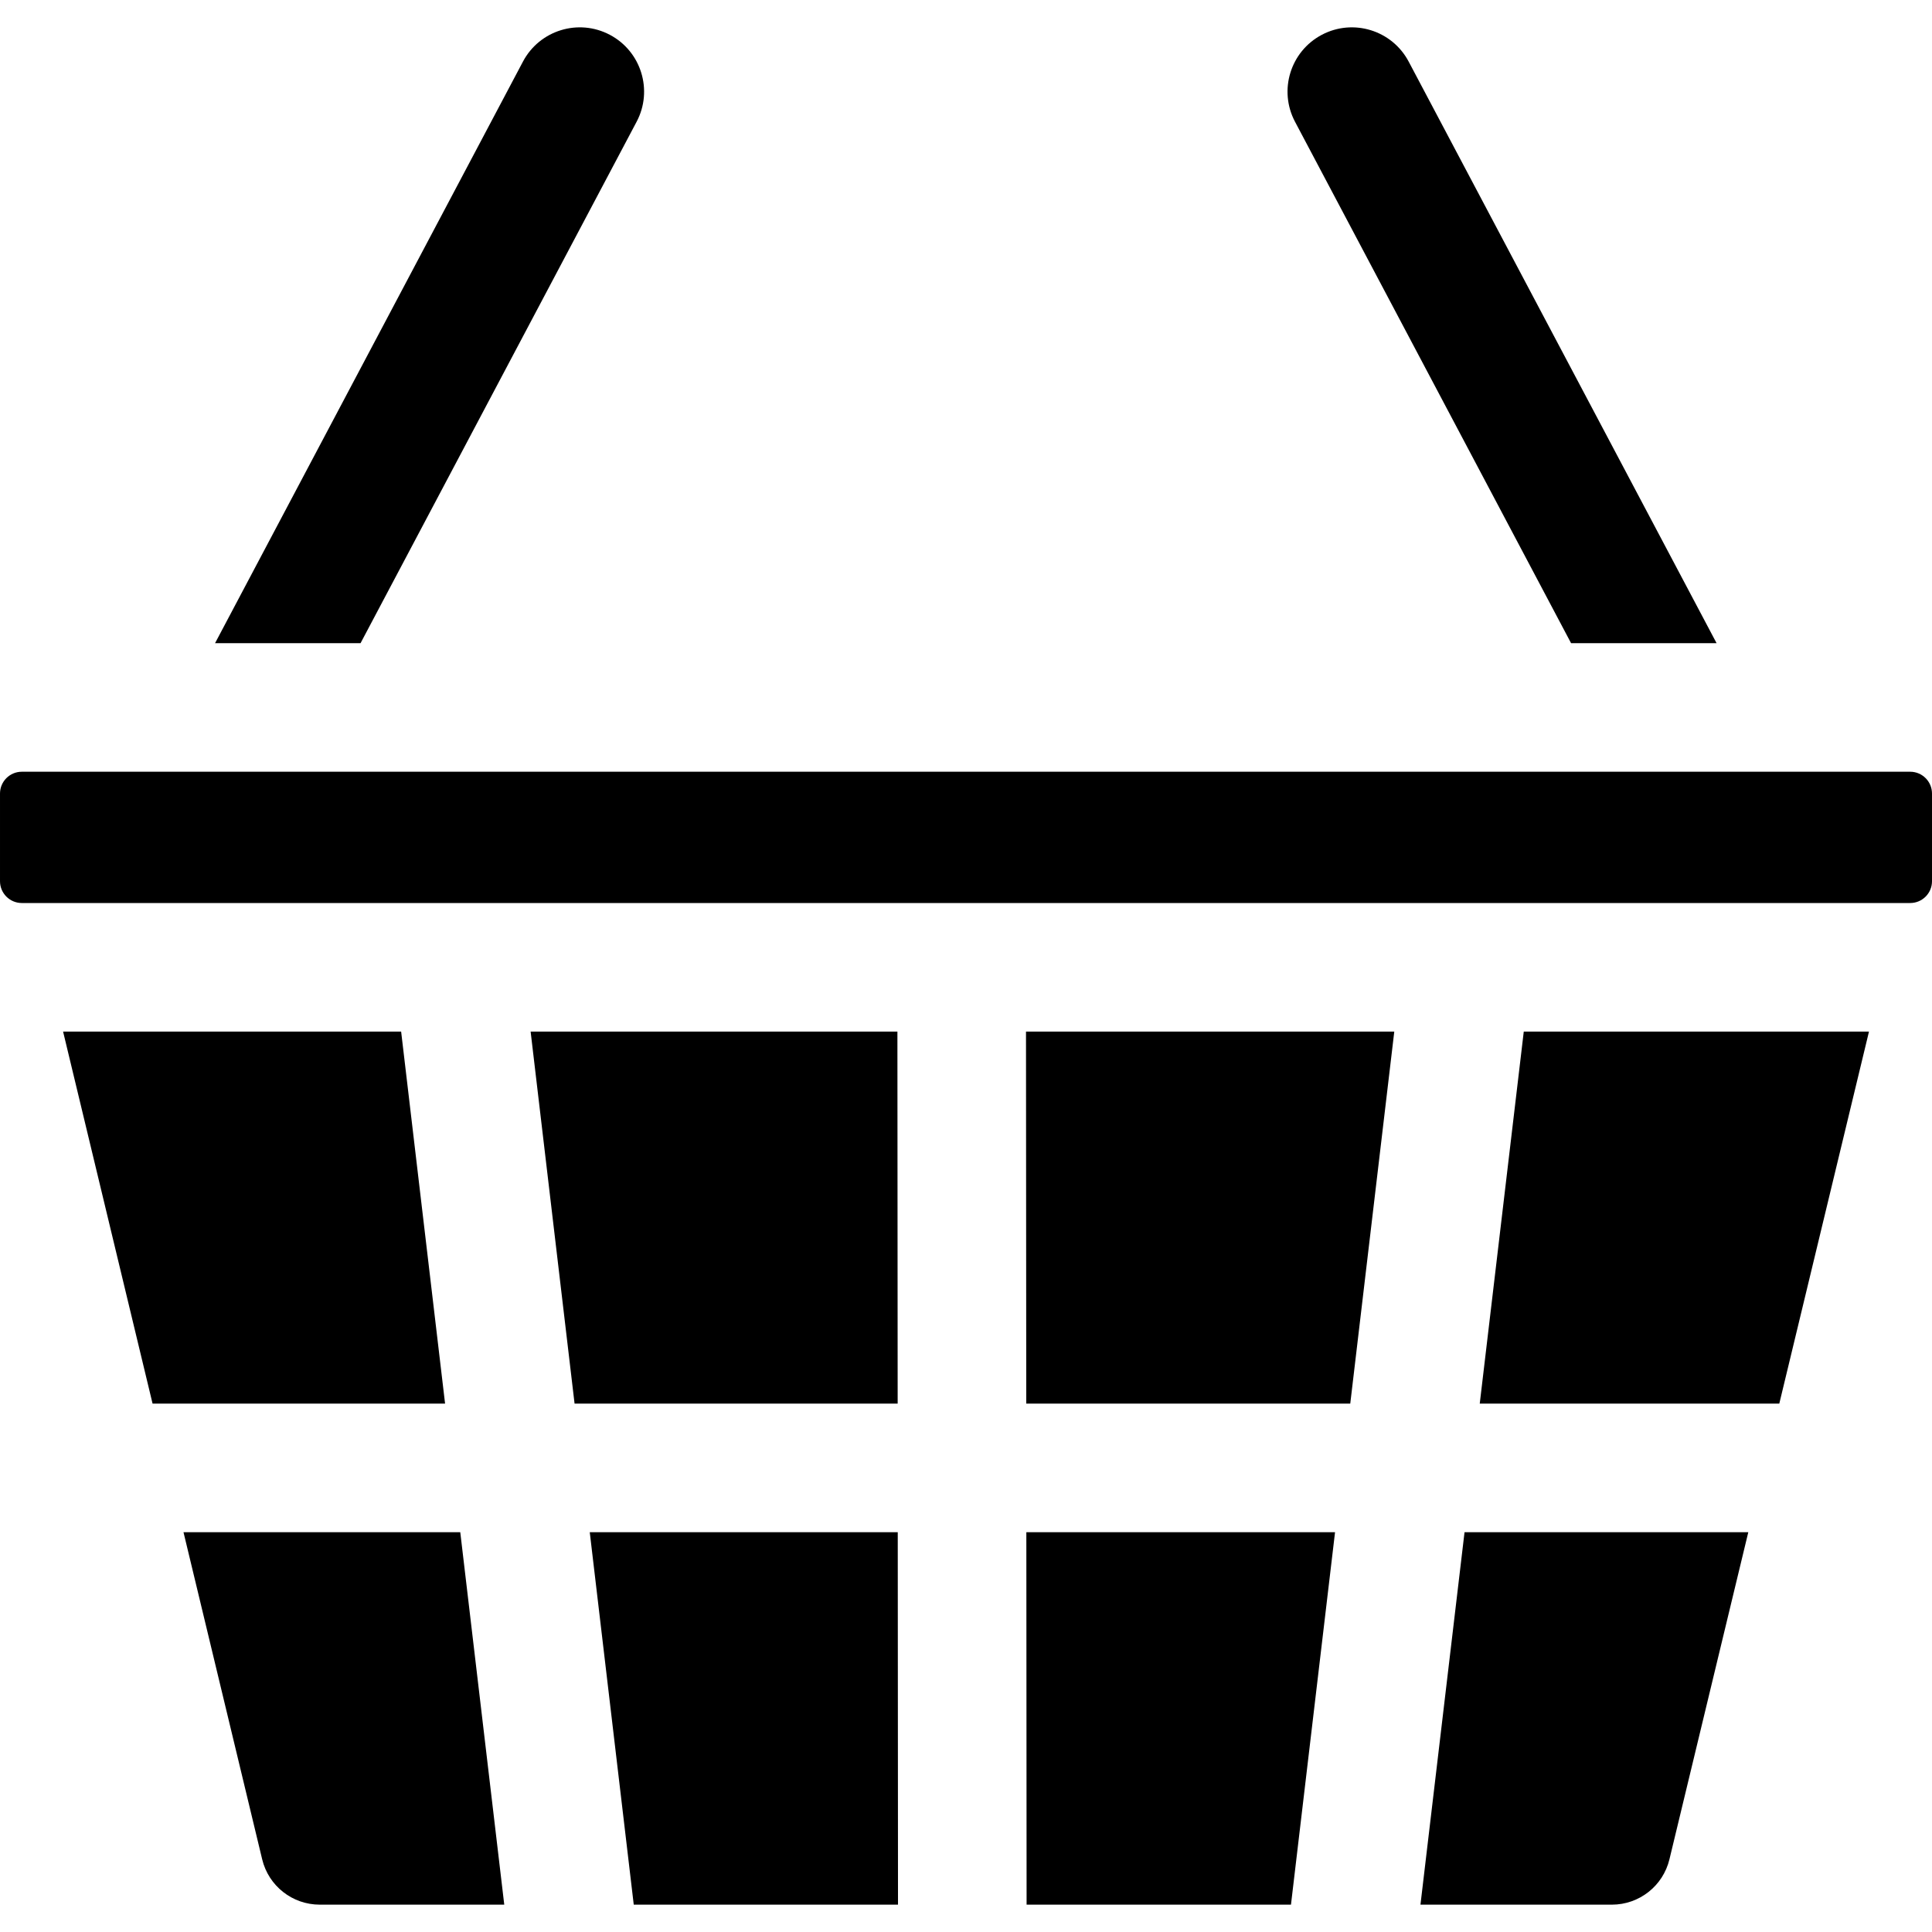
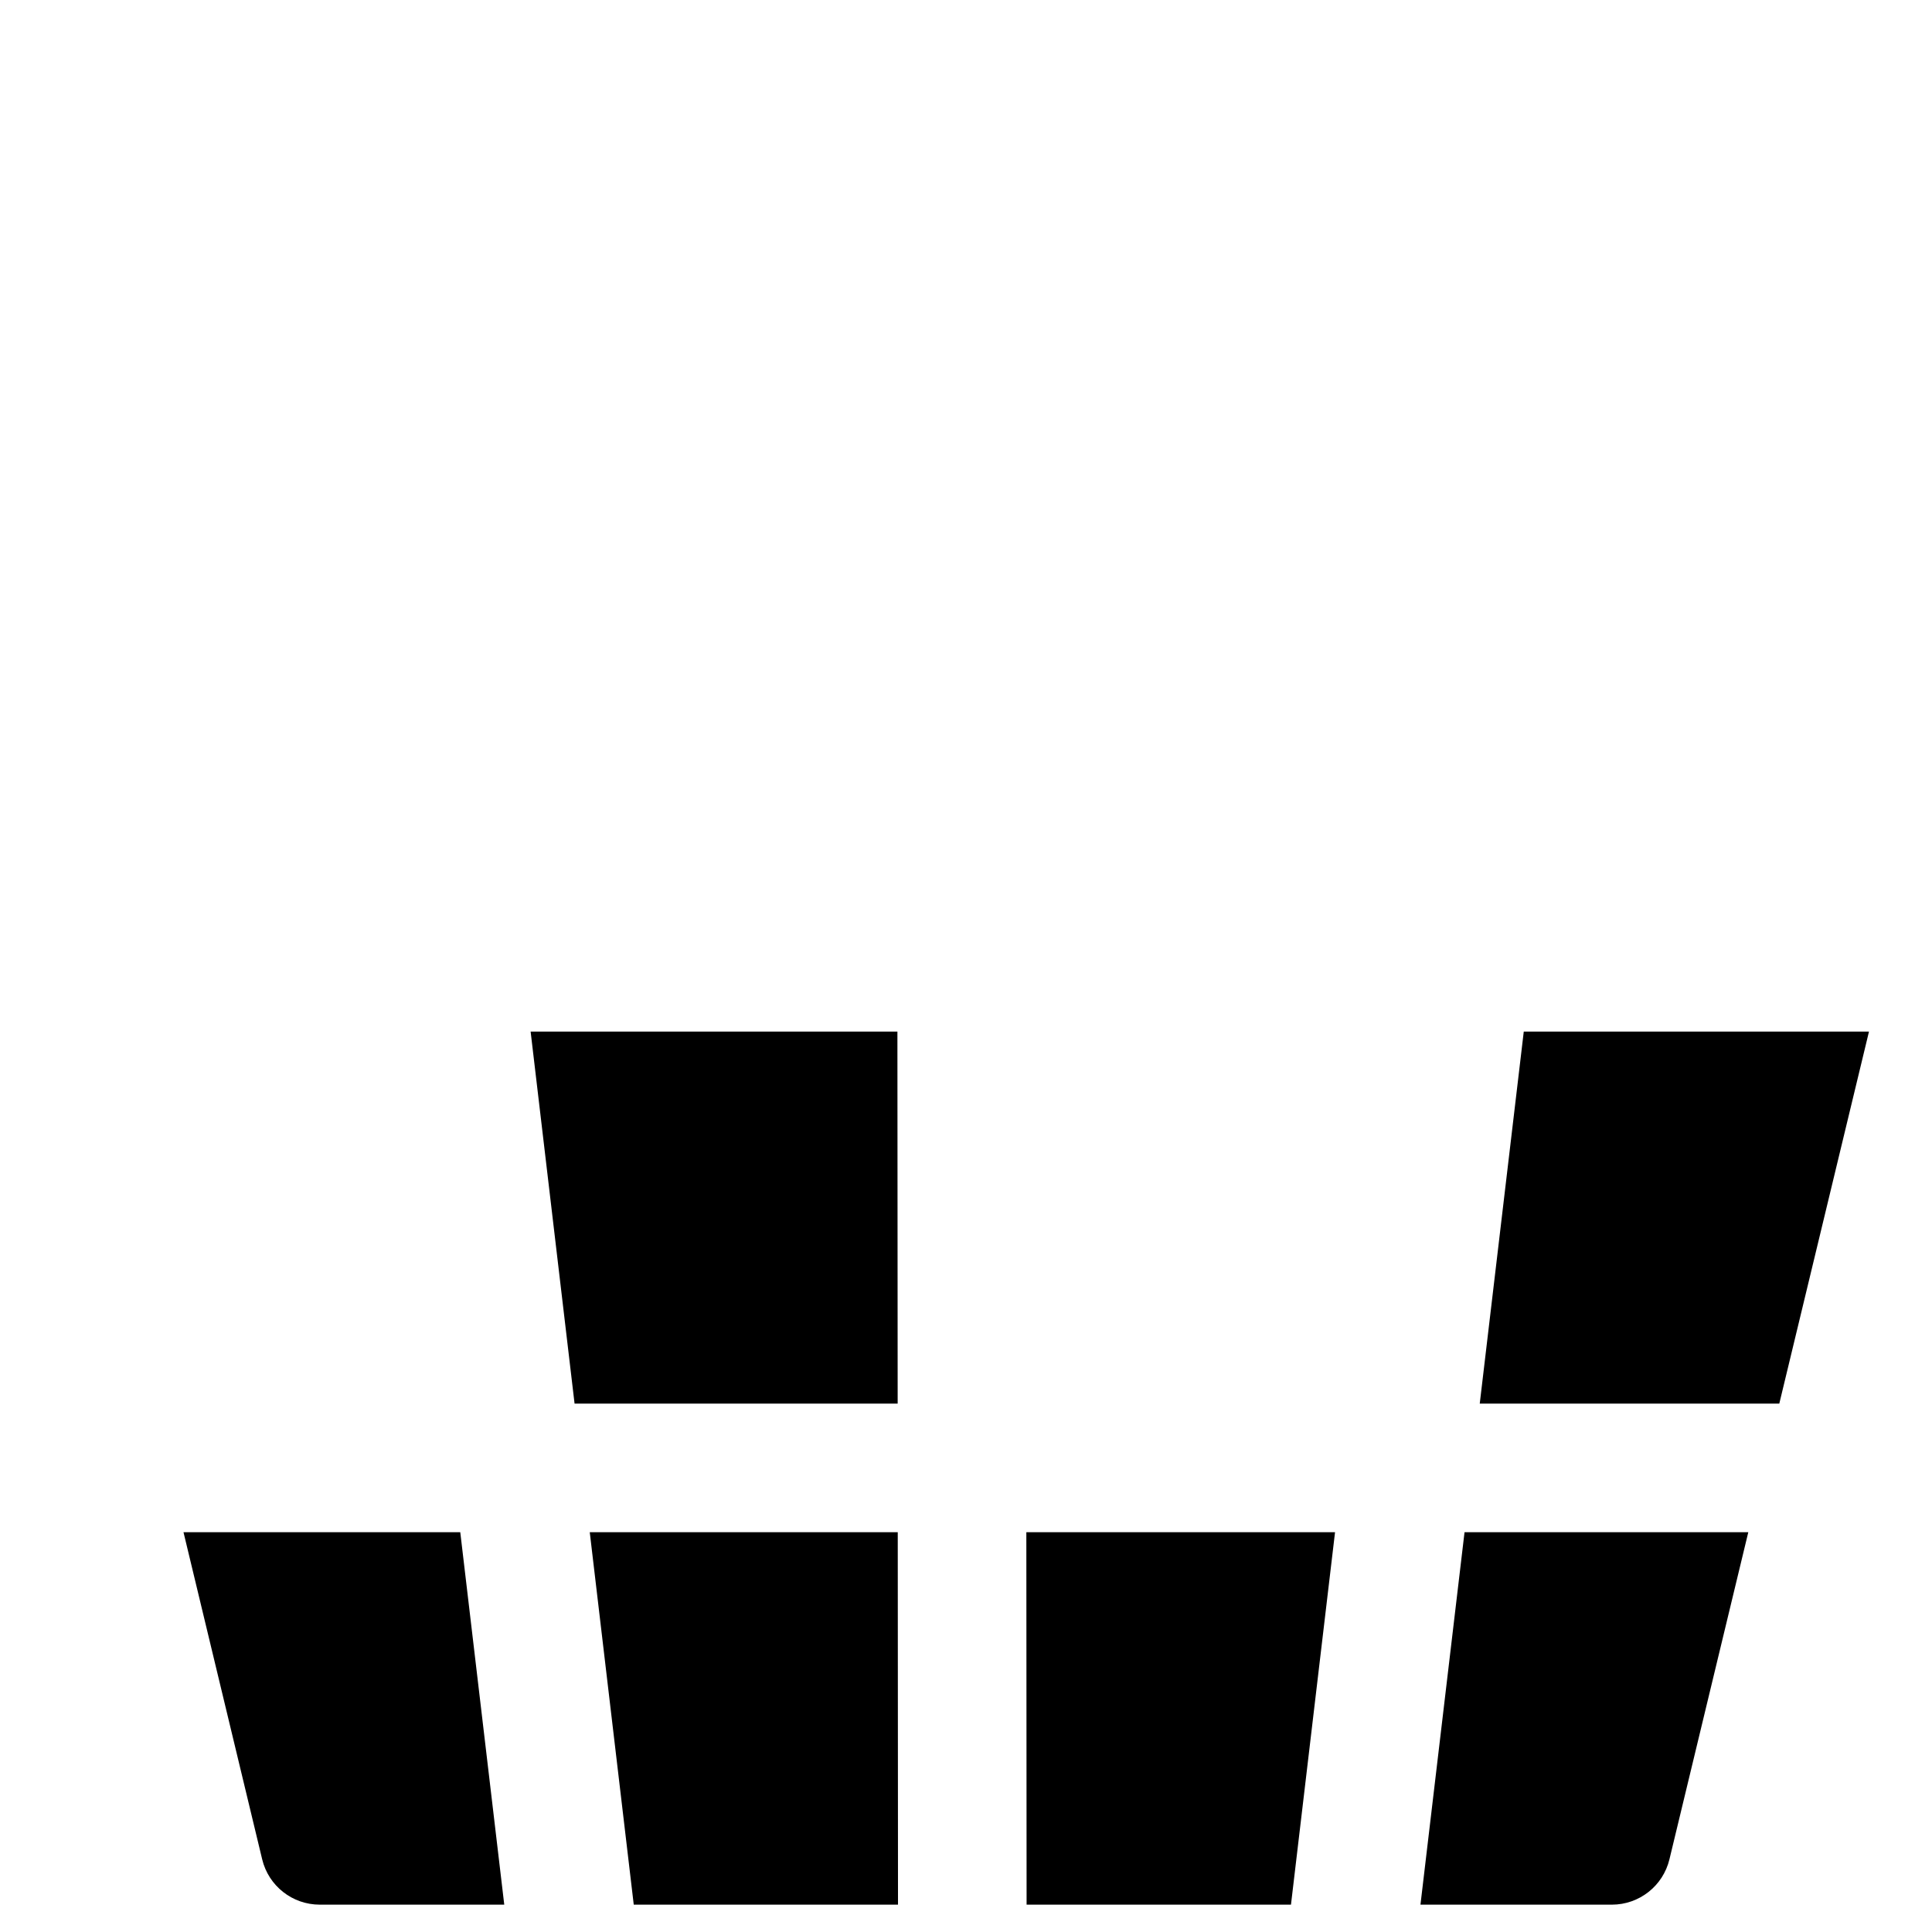
<svg xmlns="http://www.w3.org/2000/svg" id="Layer_1" enable-background="new 0 0 485.759 485.759" height="512" viewBox="0 0 485.759 485.759" width="512">
  <g>
    <path d="m225.634 259.375h-92.22l11.048 93.532h81.236z" />
-     <path d="m258.029 352.907h81.464l11.067-93.532h-92.595z" />
    <path d="m225.72 385.238h-77.439l11.061 93.645h66.441z" />
    <path d="m258.051 385.238.064 93.645h66.472l11.08-93.645z" />
    <path d="m372.05 352.907h75.315l22.549-93.532h-86.796z" />
-     <path d="m480.275 194.037h-474.791c-3.028 0-5.484 2.455-5.484 5.484v22.039c0 3.028 2.455 5.484 5.484 5.484h474.792c3.028 0 5.484-2.455 5.484-5.484v-22.039c-.001-3.028-2.456-5.484-5.485-5.484z" />
    <path d="m368.225 385.238-11.081 93.645h48.131c6.875 0 12.856-4.71 14.467-11.394l19.829-82.251z" />
    <path d="m115.724 385.238h-69.587l19.781 82.243c1.608 6.688 7.591 11.402 14.469 11.402h46.398z" />
-     <path d="m100.858 259.375h-84.995l22.497 93.532h73.545z" />
-     <path d="m395.009 161.706h36.583l-77.417-146.225c-4.177-7.89-13.958-10.9-21.851-6.723-7.89 4.178-10.9 13.961-6.723 21.851z" />
-     <path d="m90.656 161.706 69.407-131.098c4.177-7.89 1.167-17.673-6.723-21.851-7.888-4.176-17.674-1.167-21.851 6.723l-77.416 146.226z" />
  </g>
</svg>